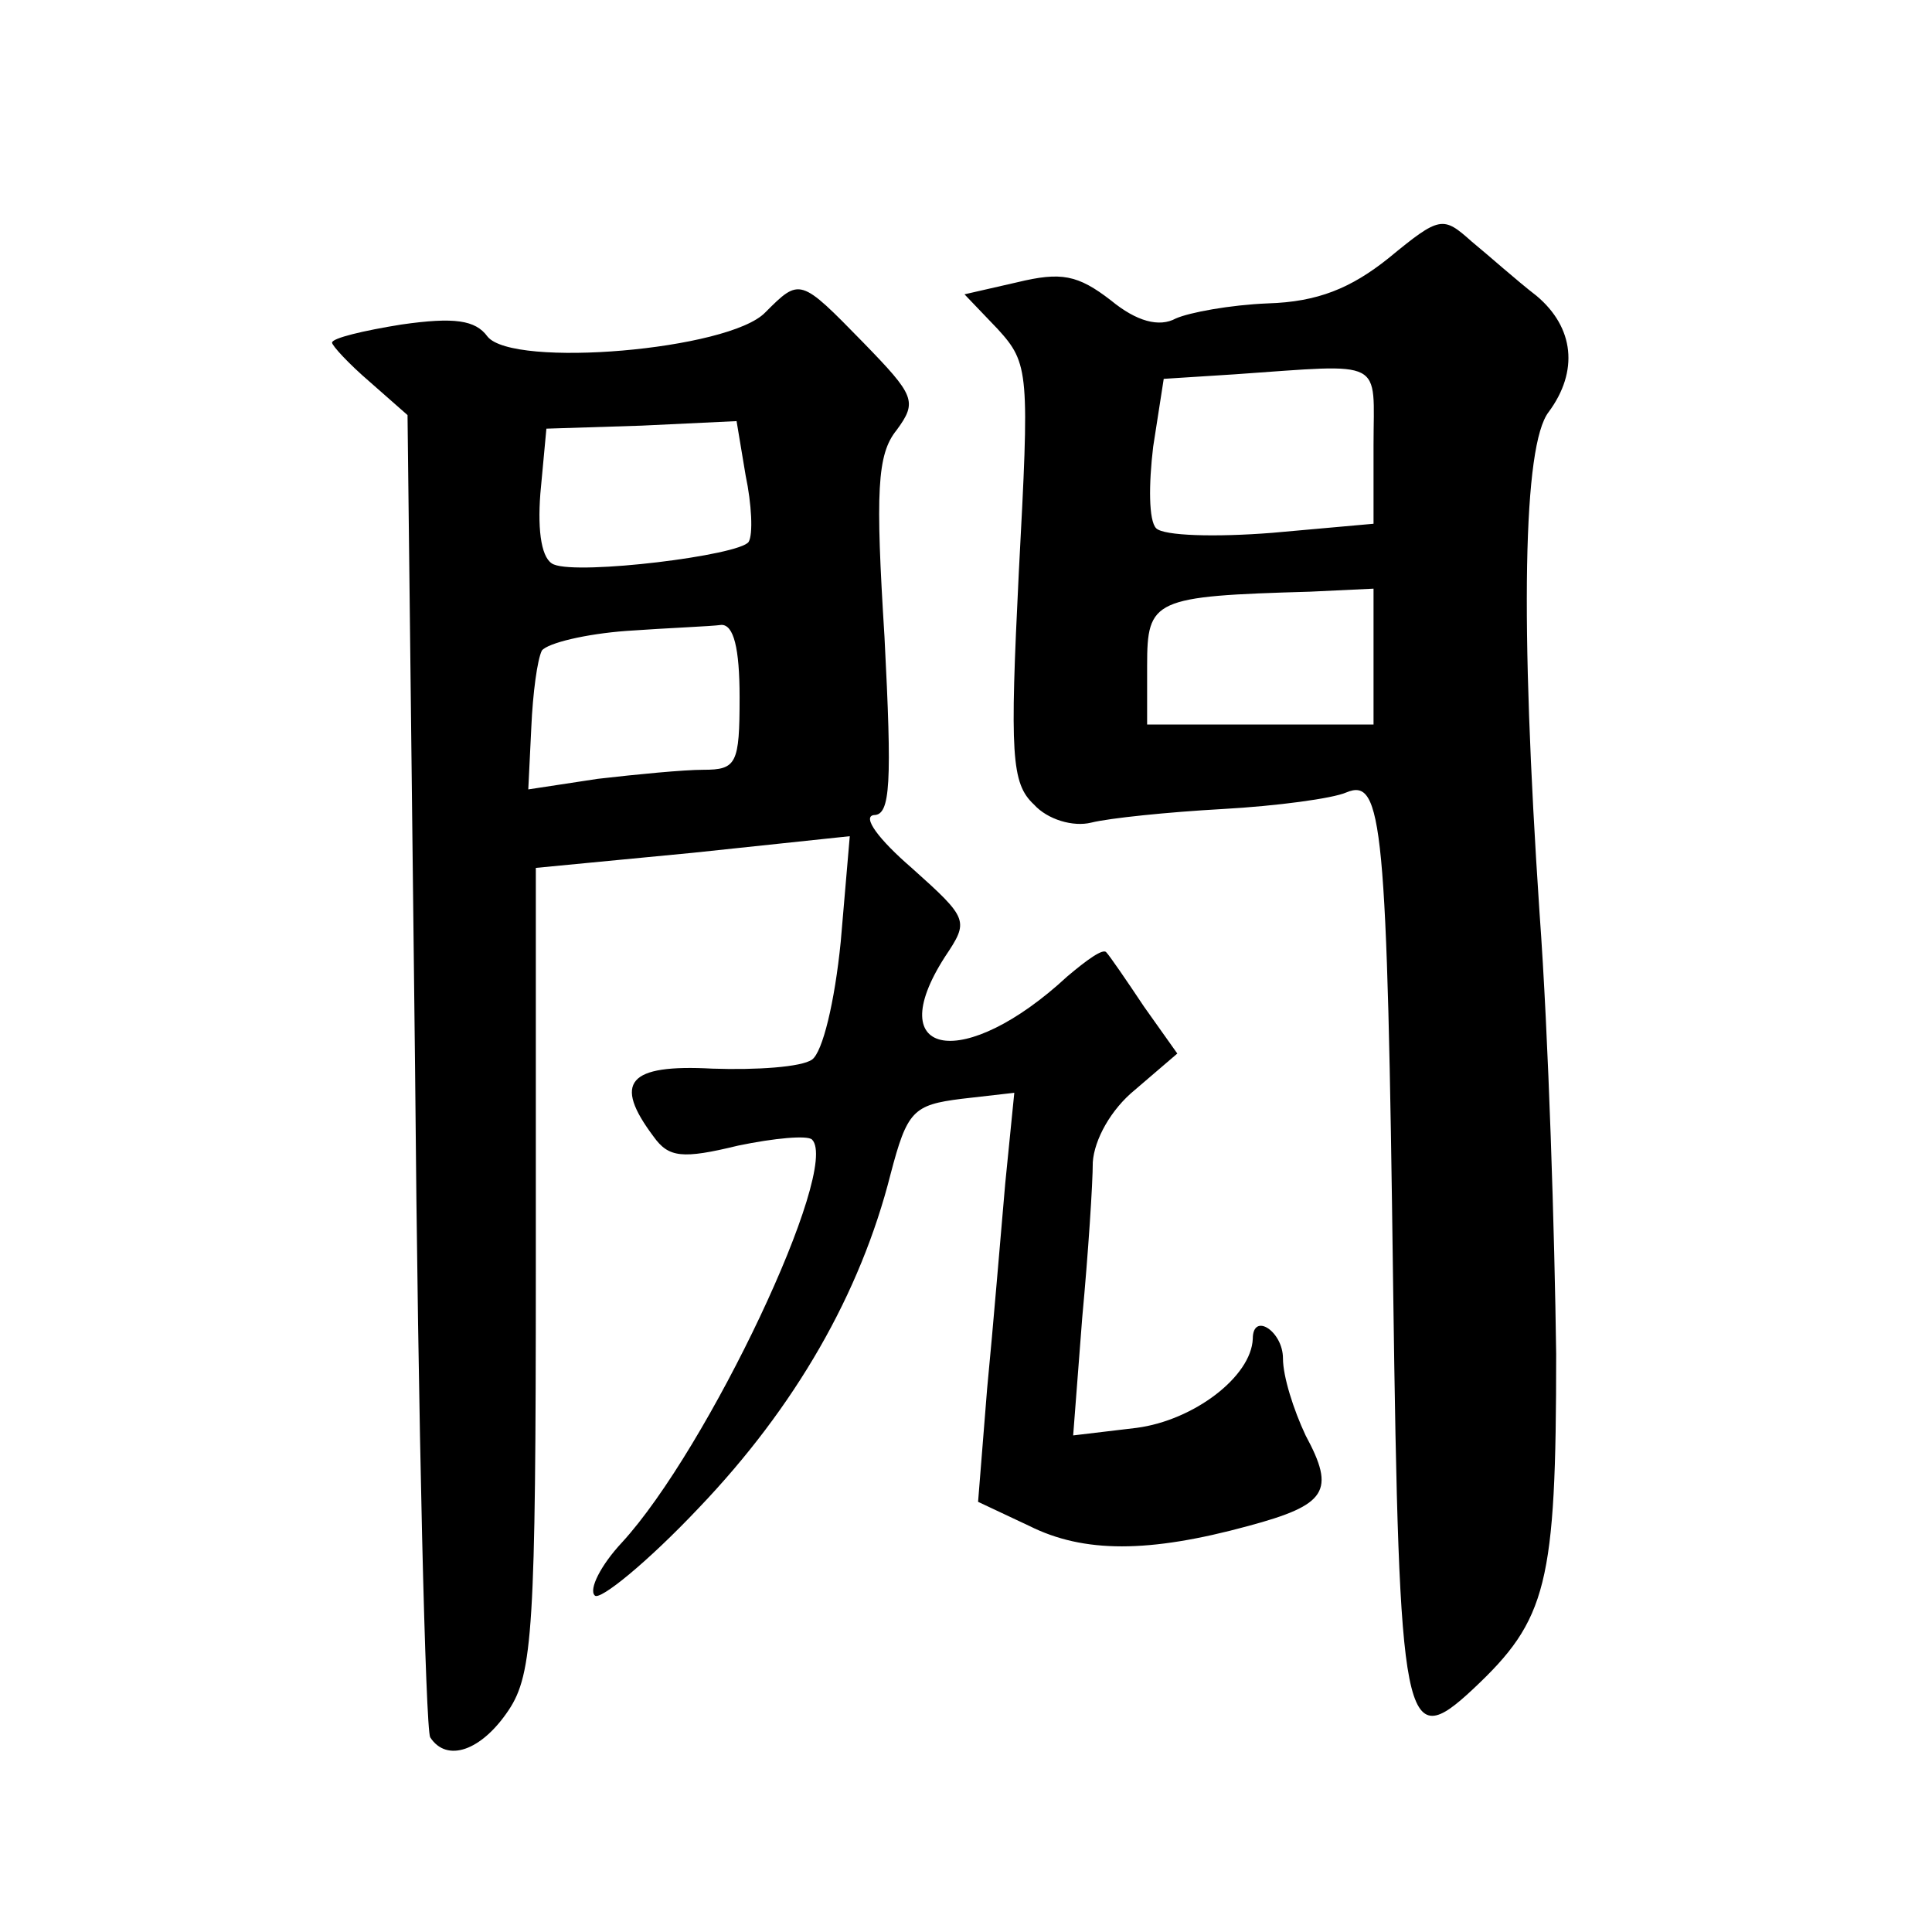
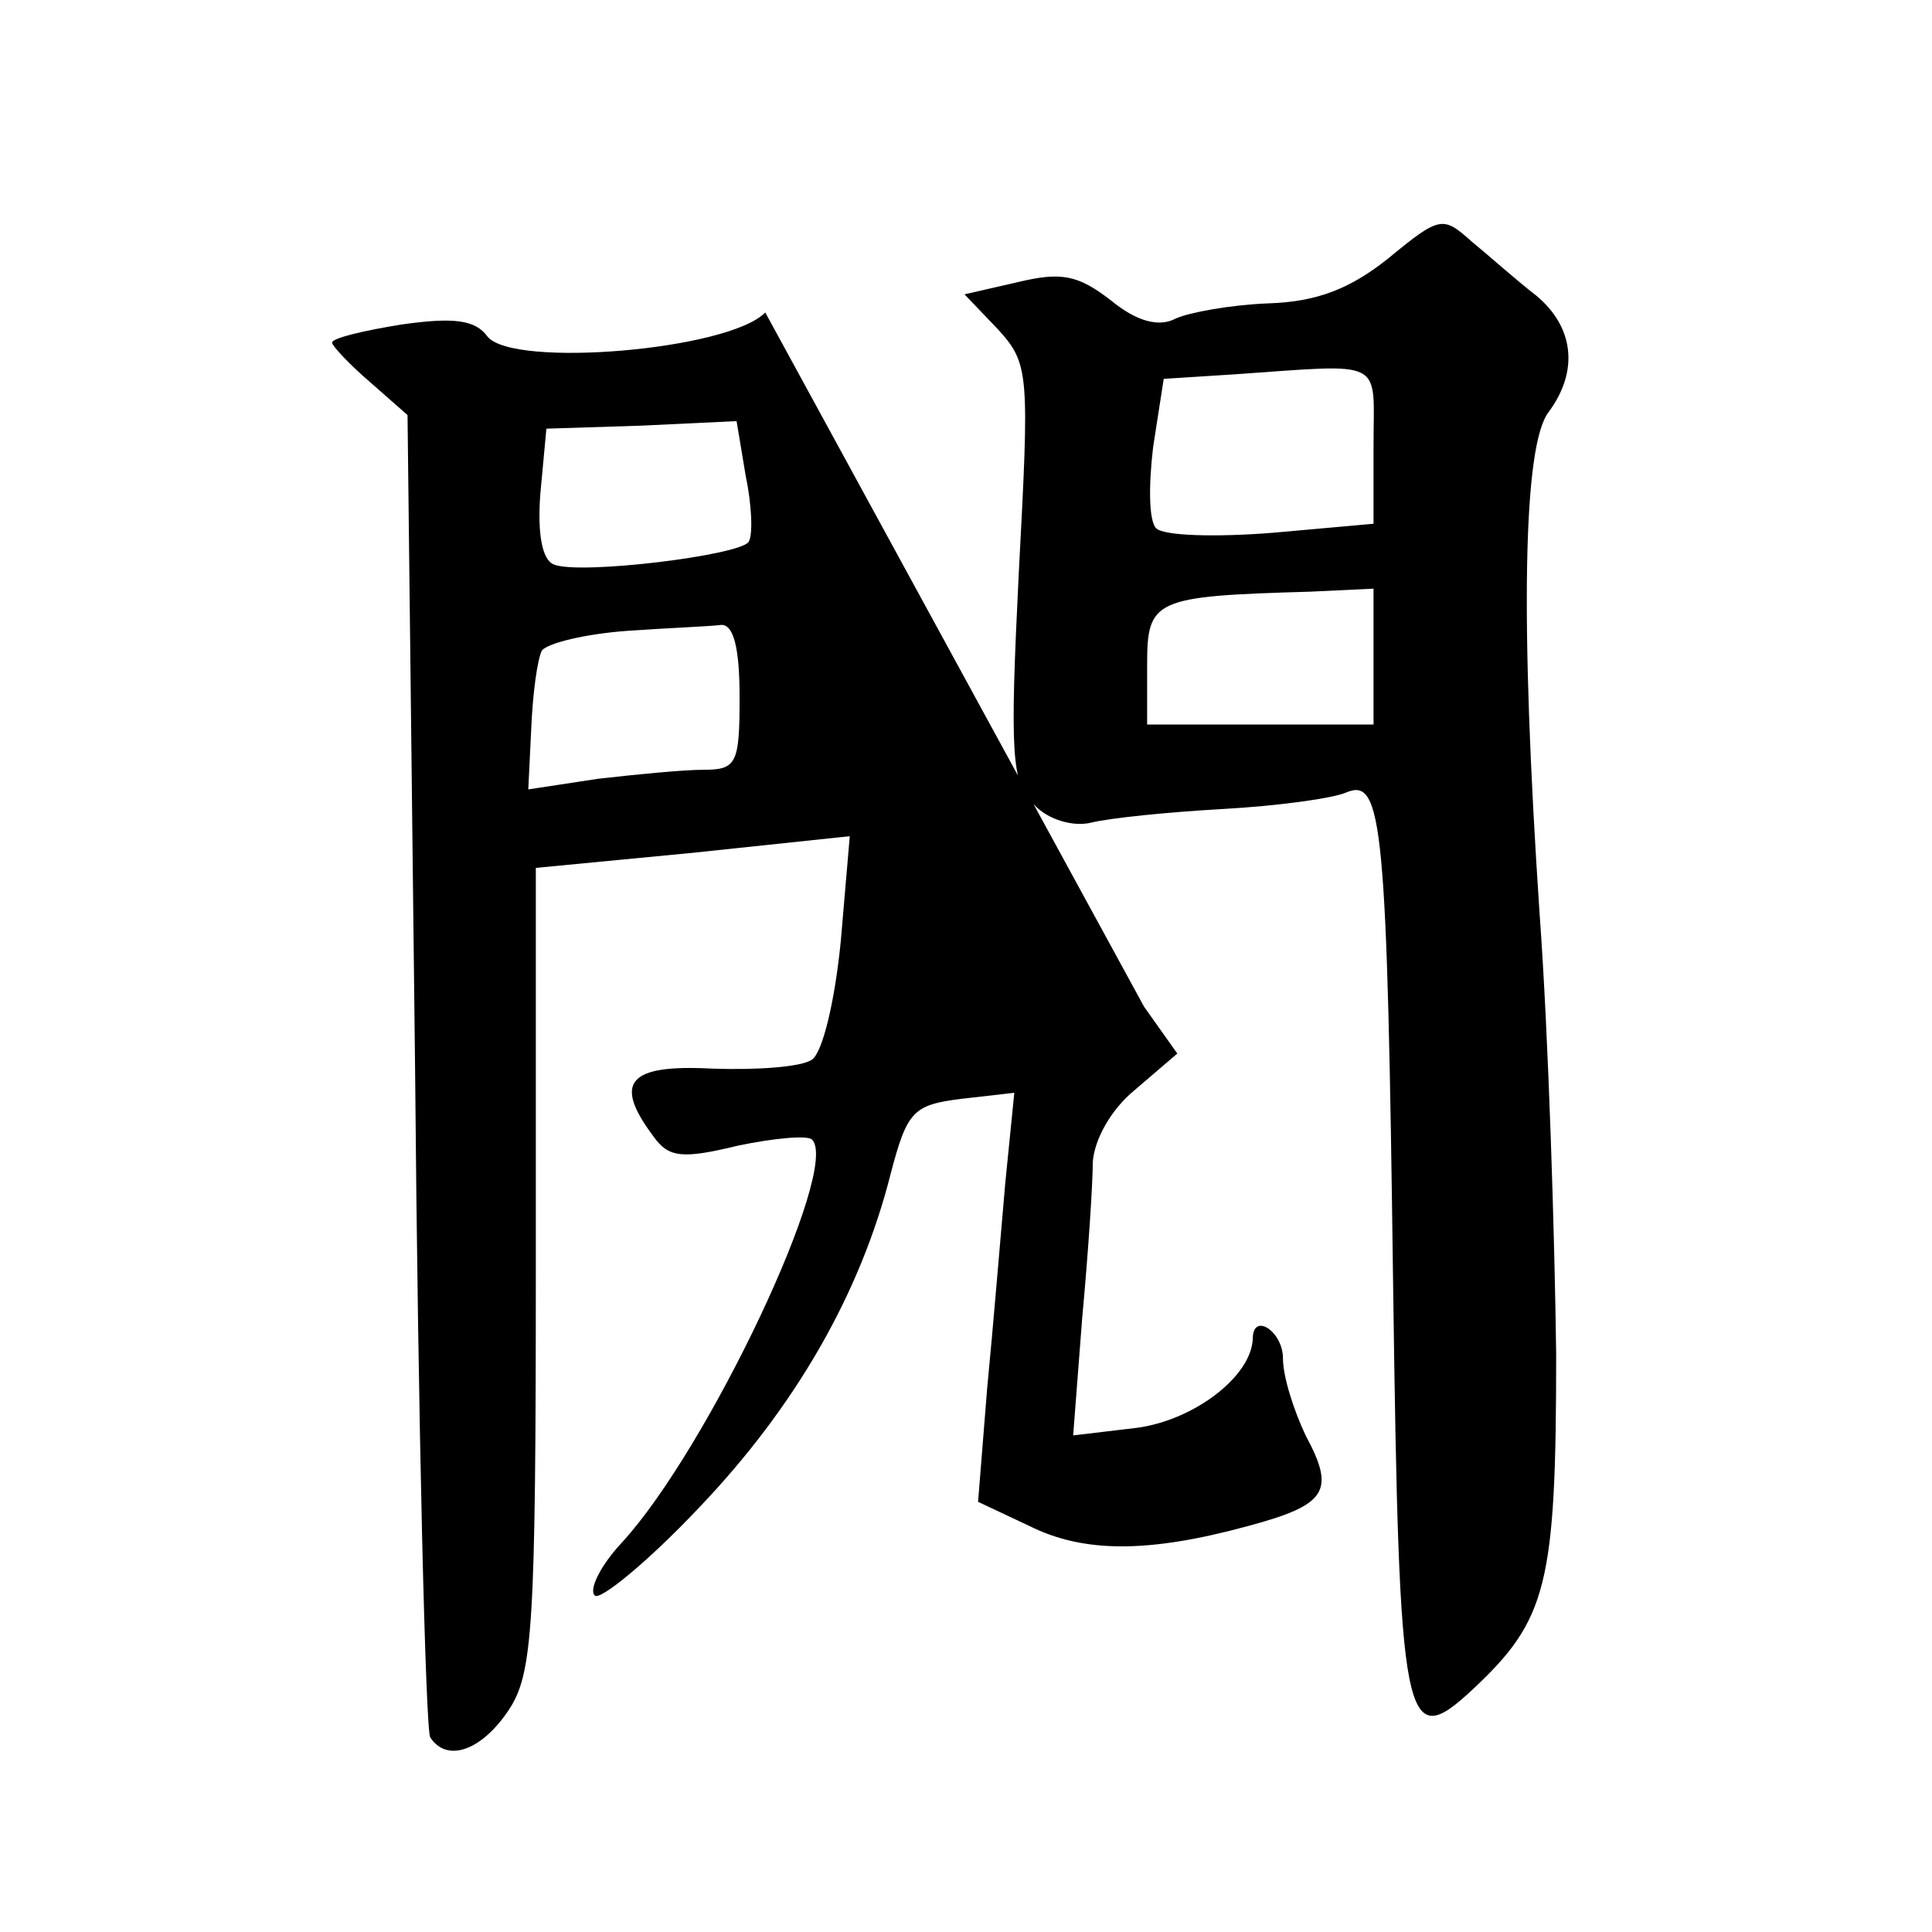
<svg xmlns="http://www.w3.org/2000/svg" version="1.0" width="128pt" height="128pt" viewBox="0 0 128 128" preserveAspectRatio="xMidYMid meet">
  <g transform="translate(0,128) scale(0.1,-0.1)" fill="#0" stroke="none">
-     <path d="M920 1109 c-25 -20 -47 -29 -80 -30 -25 -1 -52 -6 -61 -10 -11 -6 -26 -2 -43 12 -22 17 -33 19 -62 12 l-35 -8 22 -23 c21 -23 21 -29 14 -161 -6 -121 -5 -140 10 -154 9 -10 26 -15 38 -12 12 3 51 7 87 9 36 2 73 7 82 11 24 10 27 -20 31 -328 4 -293 7 -309 53 -266 49 46 55 69 55 222 -1 78 -5 210 -11 292 -13 194 -11 310 6 332 20 27 17 56 -8 77 -13 10 -32 27 -43 36 -19 17 -21 17 -55 -11z m-10 -124 l0 -52 -67 -6 c-38 -3 -72 -2 -77 3 -5 5 -5 29 -2 54 l7 45 47 3 c101 7 92 11 92 -47z m0 -140 l0 -45 -75 0 -75 0 0 39 c0 44 4 46 108 49 l42 2 0 -45z M507 1073 c-24 -25 -167 -37 -184 -16 -8 11 -22 13 -57 8 -25 -4 -46 -9 -46 -12 0 -2 11 -14 25 -26 l25 -22 5 -433 c2 -238 7 -437 10 -443 11 -17 34 -9 52 18 16 24 18 55 18 293 l0 265 104 10 104 11 -6 -70 c-4 -40 -12 -73 -19 -78 -7 -5 -37 -7 -66 -6 -56 3 -66 -9 -39 -45 10 -14 19 -15 56 -6 24 5 46 7 49 4 19 -19 -69 -205 -126 -267 -14 -15 -22 -31 -18 -35 3 -4 35 22 69 58 64 67 107 142 127 221 11 42 15 46 47 50 l35 4 -6 -60 c-3 -34 -8 -95 -12 -136 l-6 -75 34 -16 c36 -18 79 -18 145 0 52 14 58 23 38 60 -8 17 -15 39 -15 51 0 18 -20 31 -20 13 -1 -25 -39 -54 -77 -59 l-42 -5 6 78 c4 43 7 89 7 103 1 15 12 35 28 48 l28 24 -22 31 c-12 18 -23 34 -25 36 -2 3 -13 -5 -26 -16 -68 -63 -124 -54 -81 13 16 24 16 25 -22 59 -22 19 -33 34 -25 35 11 0 12 21 7 118 -6 96 -5 121 8 137 14 19 12 23 -22 58 -42 43 -42 43 -65 20z m-13 -108 c4 -19 5 -39 2 -44 -6 -9 -112 -22 -129 -15 -8 3 -11 21 -9 47 l4 43 63 2 63 3 6 -36z m-4 -147 c0 -44 -2 -48 -24 -48 -13 0 -44 -3 -70 -6 l-46 -7 2 41 c1 23 4 45 7 51 4 5 29 11 56 13 28 2 56 3 63 4 8 0 12 -15 12 -48z" />
+     <path d="M920 1109 c-25 -20 -47 -29 -80 -30 -25 -1 -52 -6 -61 -10 -11 -6 -26 -2 -43 12 -22 17 -33 19 -62 12 l-35 -8 22 -23 c21 -23 21 -29 14 -161 -6 -121 -5 -140 10 -154 9 -10 26 -15 38 -12 12 3 51 7 87 9 36 2 73 7 82 11 24 10 27 -20 31 -328 4 -293 7 -309 53 -266 49 46 55 69 55 222 -1 78 -5 210 -11 292 -13 194 -11 310 6 332 20 27 17 56 -8 77 -13 10 -32 27 -43 36 -19 17 -21 17 -55 -11z m-10 -124 l0 -52 -67 -6 c-38 -3 -72 -2 -77 3 -5 5 -5 29 -2 54 l7 45 47 3 c101 7 92 11 92 -47z m0 -140 l0 -45 -75 0 -75 0 0 39 c0 44 4 46 108 49 l42 2 0 -45z M507 1073 c-24 -25 -167 -37 -184 -16 -8 11 -22 13 -57 8 -25 -4 -46 -9 -46 -12 0 -2 11 -14 25 -26 l25 -22 5 -433 c2 -238 7 -437 10 -443 11 -17 34 -9 52 18 16 24 18 55 18 293 l0 265 104 10 104 11 -6 -70 c-4 -40 -12 -73 -19 -78 -7 -5 -37 -7 -66 -6 -56 3 -66 -9 -39 -45 10 -14 19 -15 56 -6 24 5 46 7 49 4 19 -19 -69 -205 -126 -267 -14 -15 -22 -31 -18 -35 3 -4 35 22 69 58 64 67 107 142 127 221 11 42 15 46 47 50 l35 4 -6 -60 c-3 -34 -8 -95 -12 -136 l-6 -75 34 -16 c36 -18 79 -18 145 0 52 14 58 23 38 60 -8 17 -15 39 -15 51 0 18 -20 31 -20 13 -1 -25 -39 -54 -77 -59 l-42 -5 6 78 c4 43 7 89 7 103 1 15 12 35 28 48 l28 24 -22 31 z m-13 -108 c4 -19 5 -39 2 -44 -6 -9 -112 -22 -129 -15 -8 3 -11 21 -9 47 l4 43 63 2 63 3 6 -36z m-4 -147 c0 -44 -2 -48 -24 -48 -13 0 -44 -3 -70 -6 l-46 -7 2 41 c1 23 4 45 7 51 4 5 29 11 56 13 28 2 56 3 63 4 8 0 12 -15 12 -48z" />
  </g>
</svg>